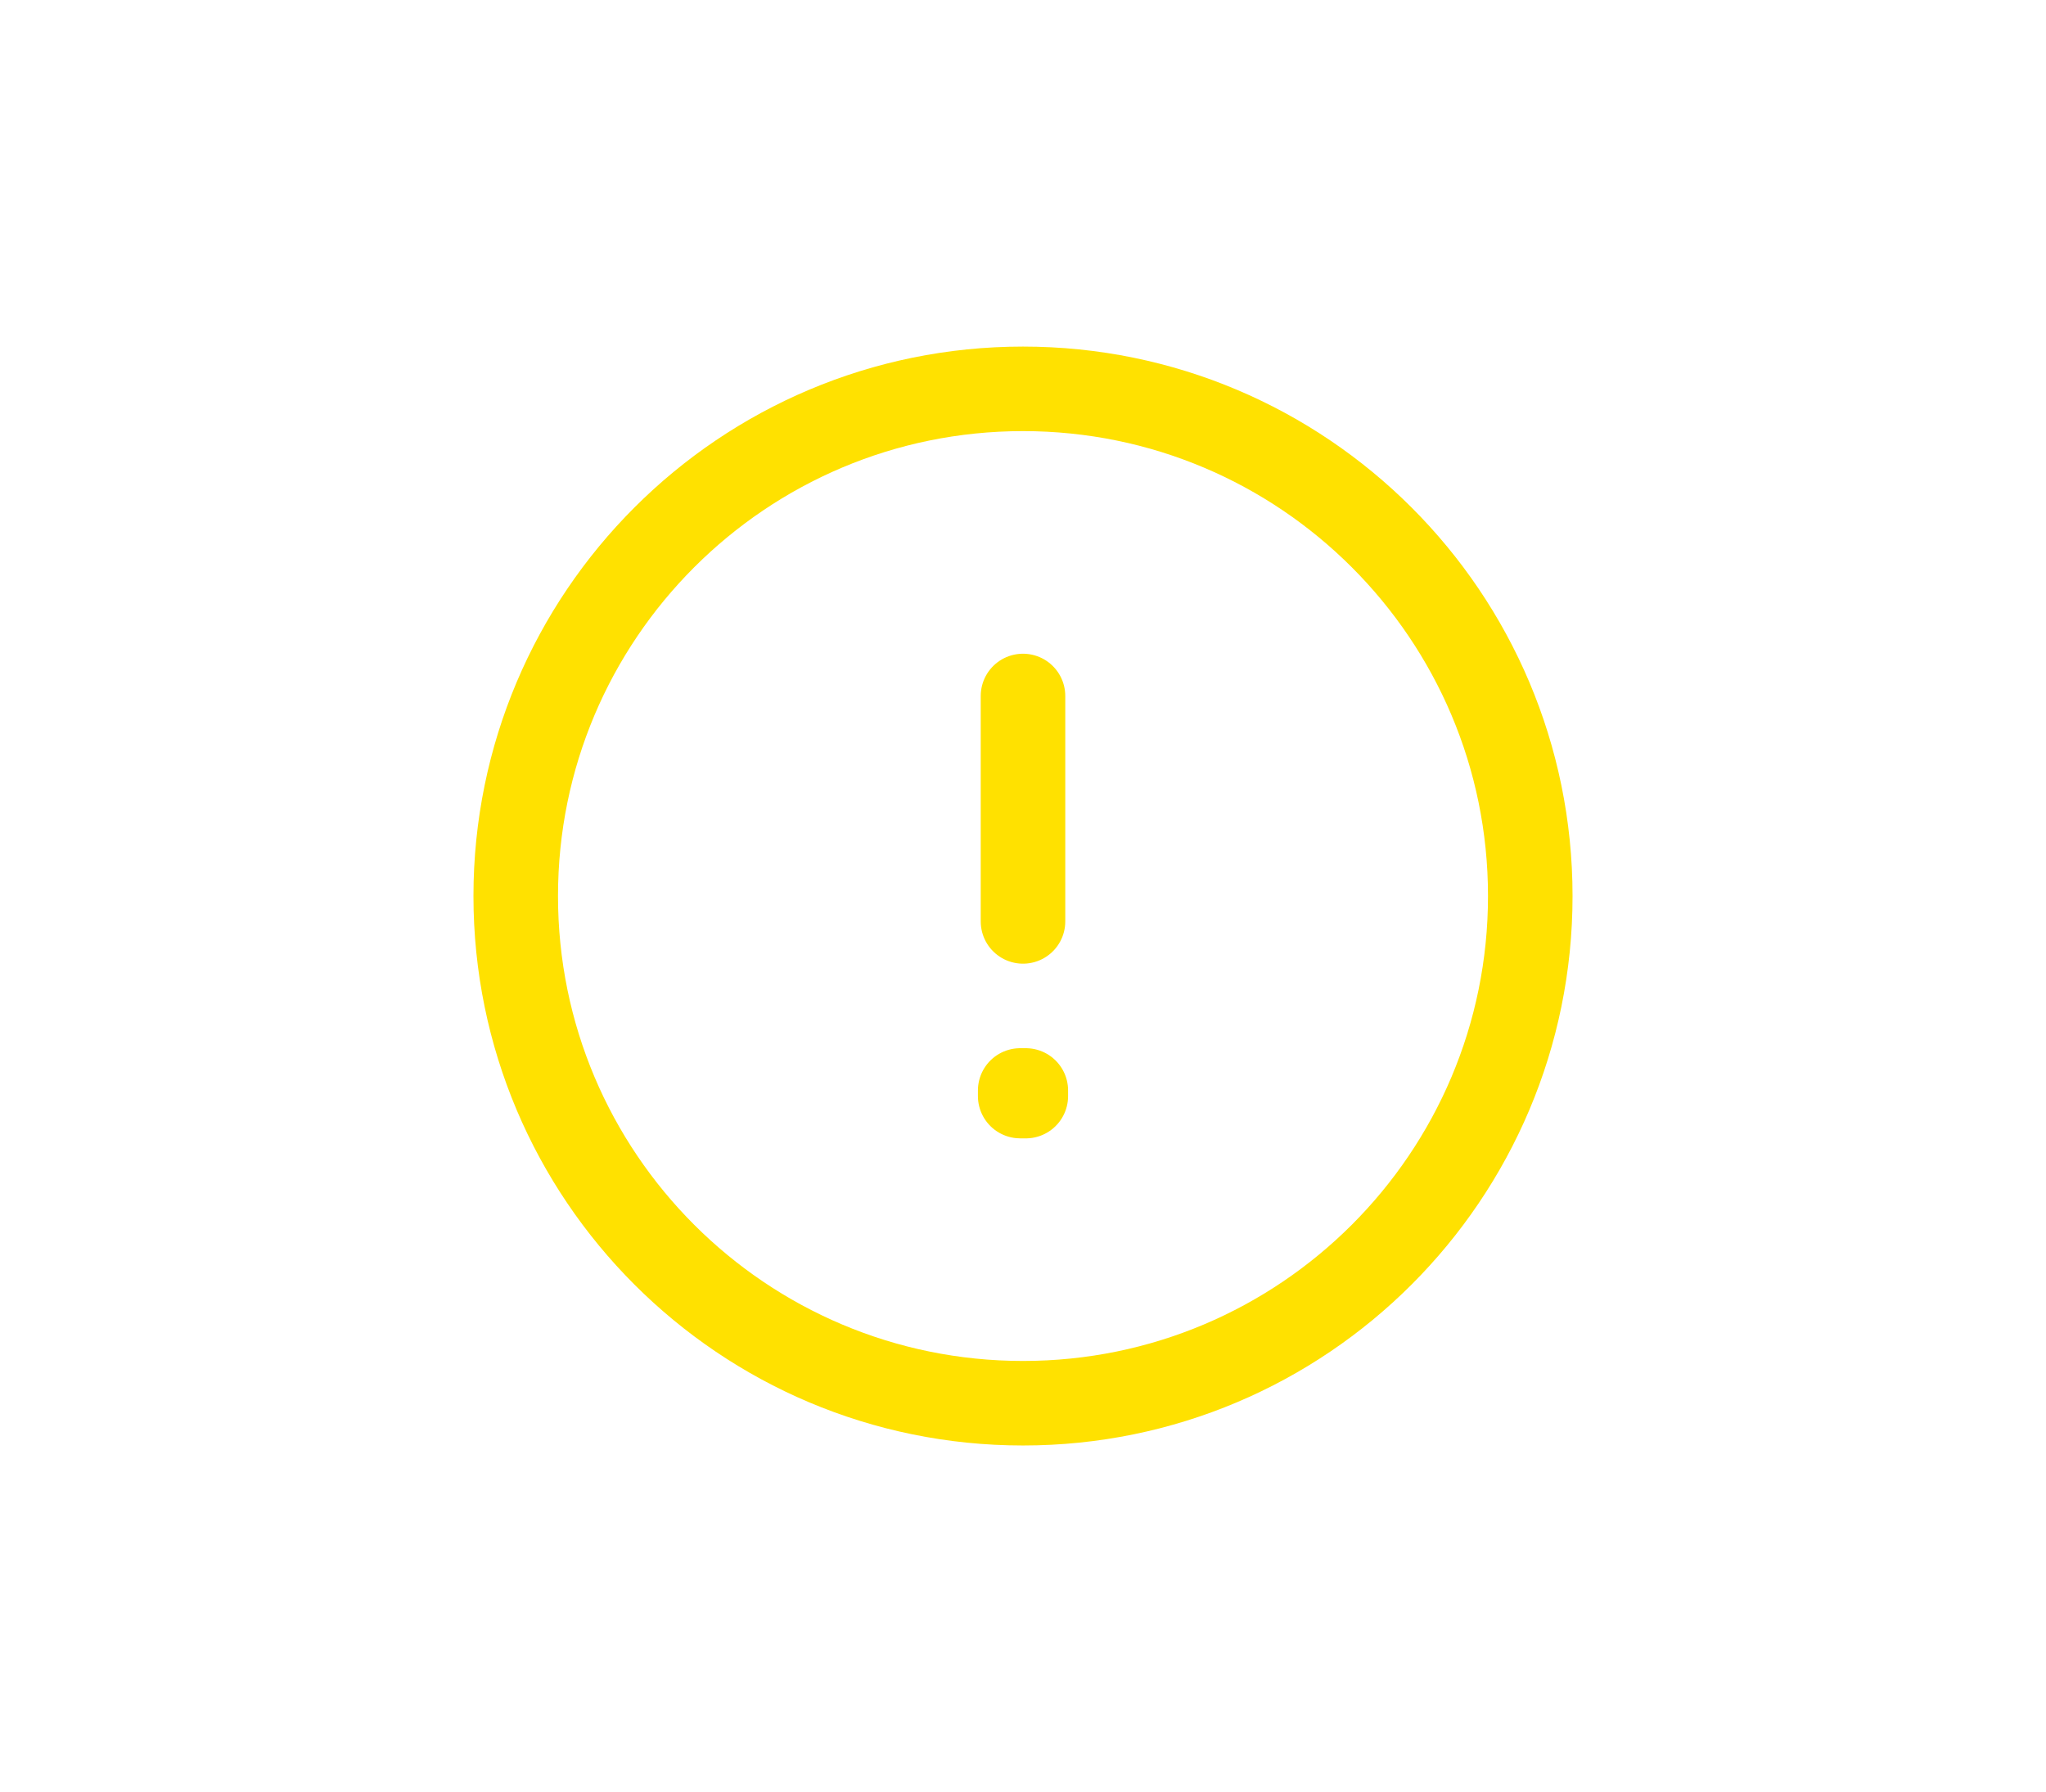
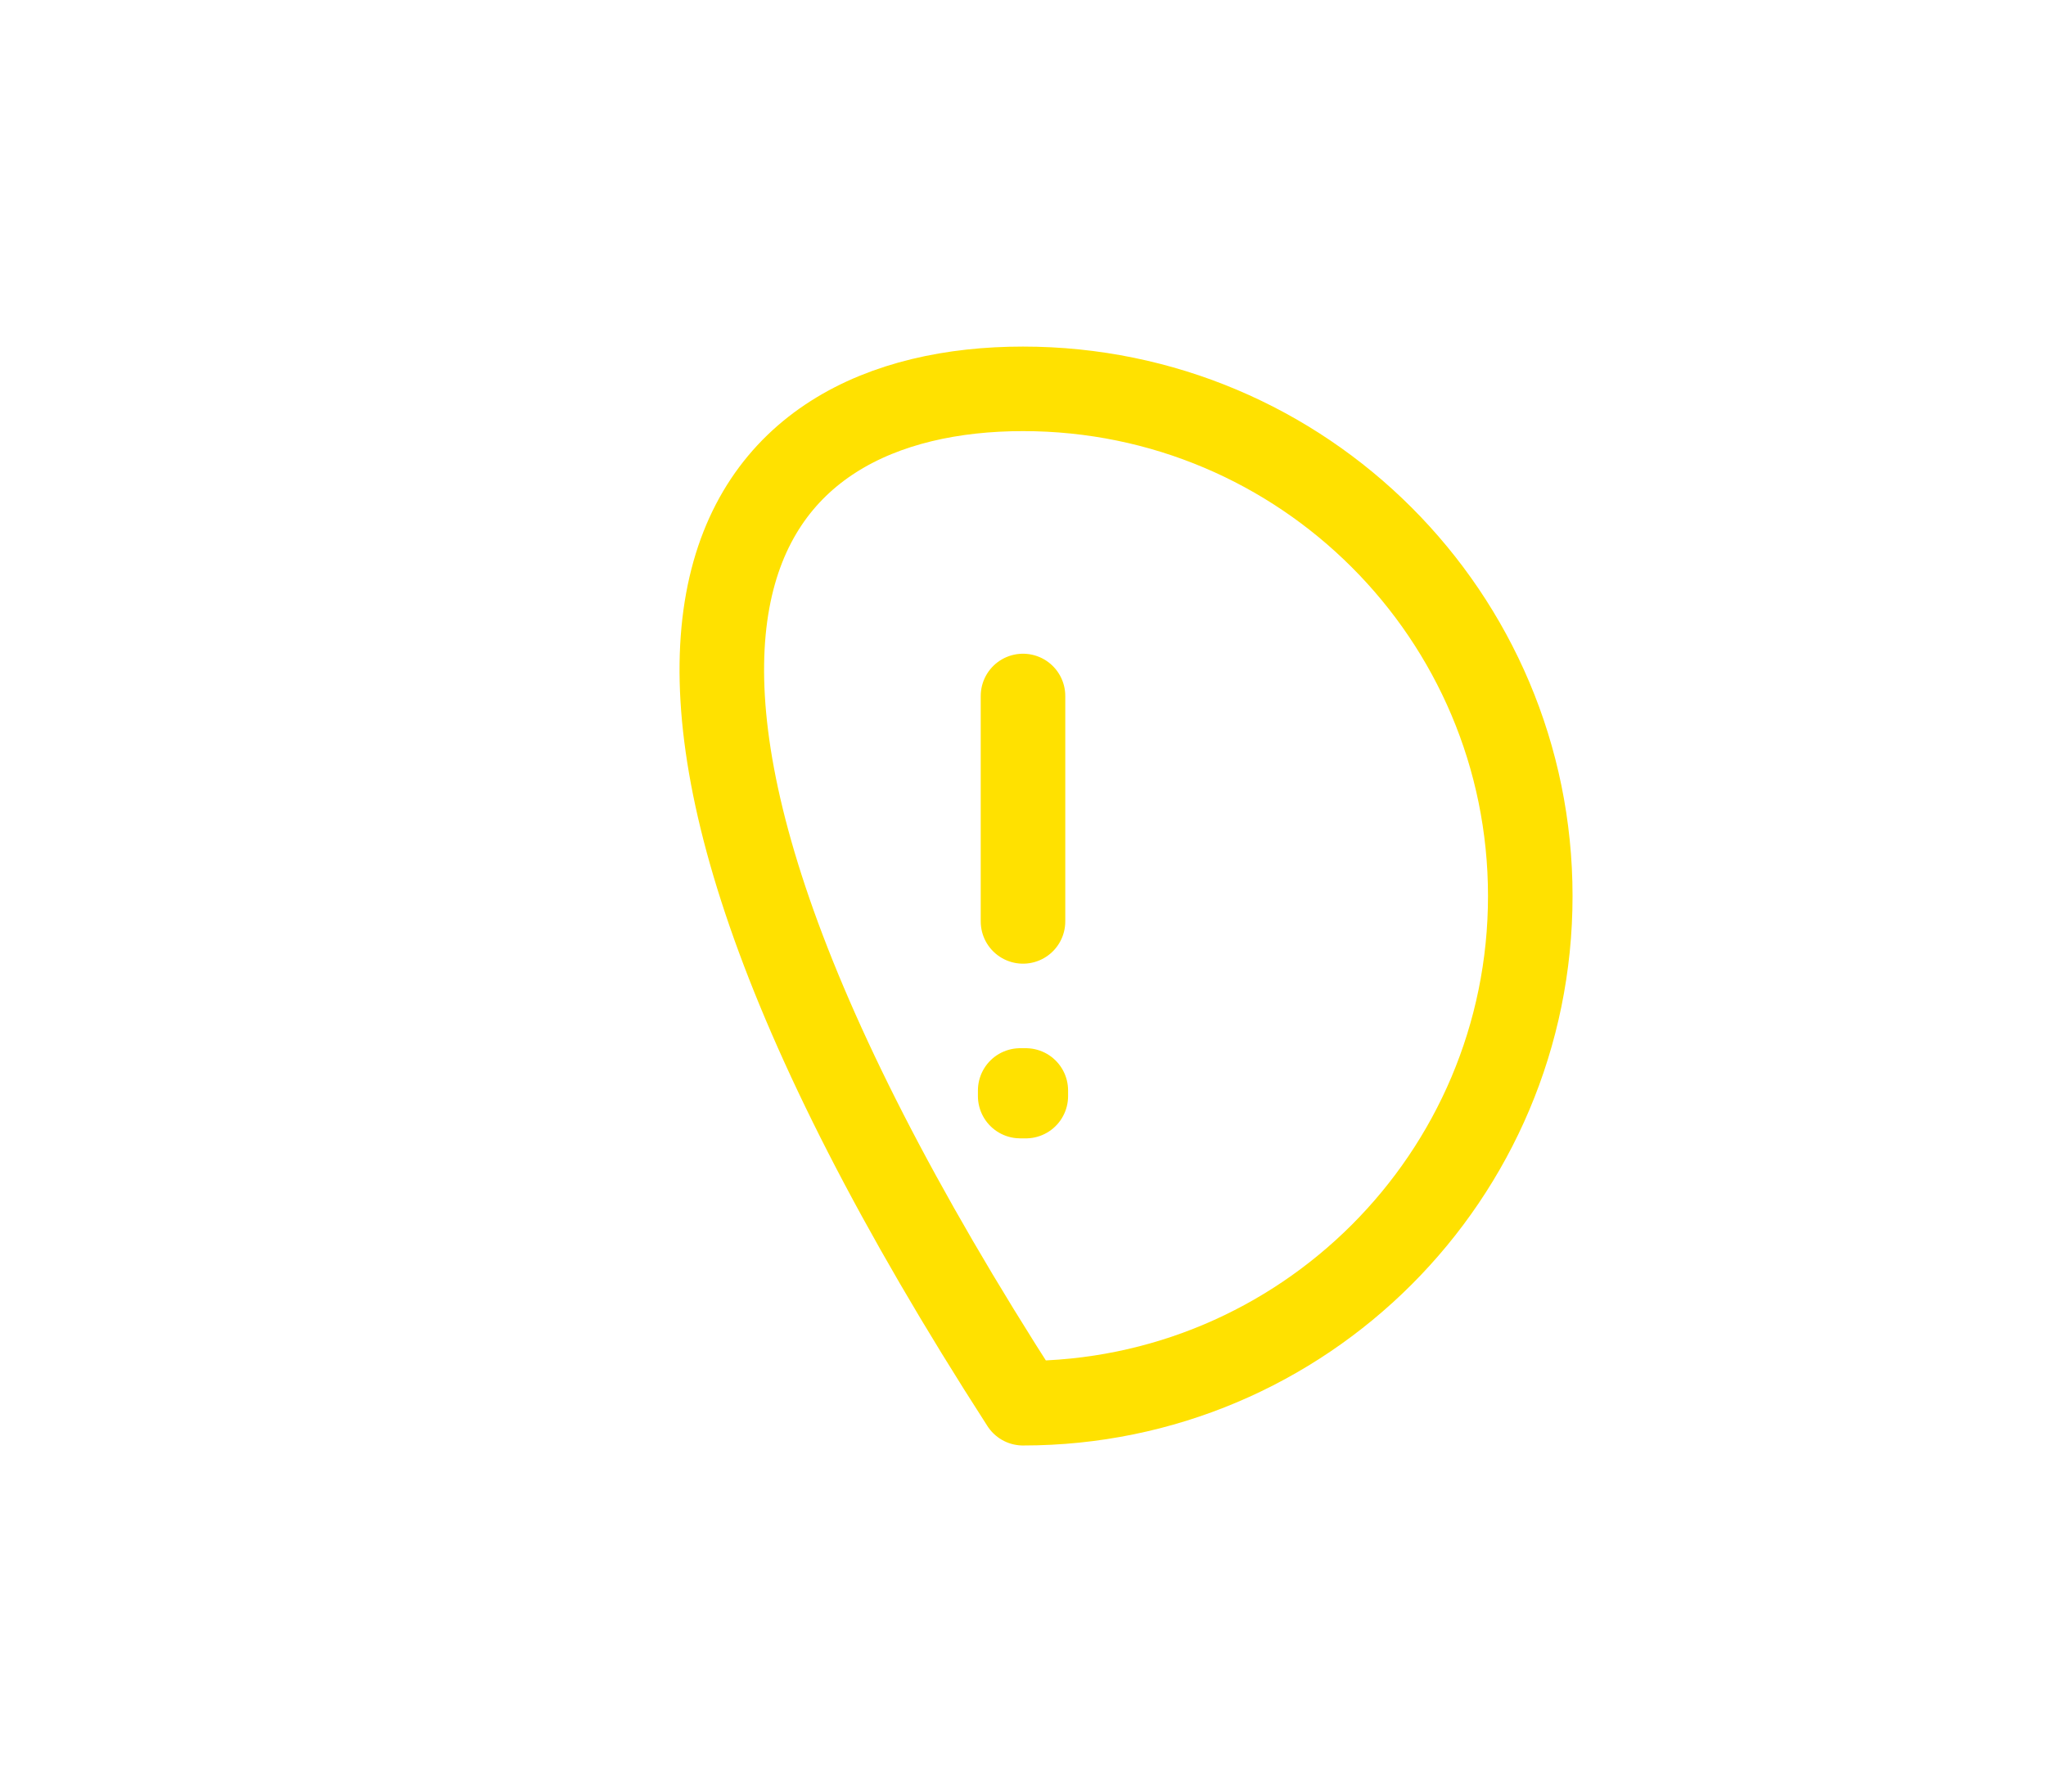
<svg xmlns="http://www.w3.org/2000/svg" width="363" height="318" viewBox="0 0 363 318" fill="none">
-   <path d="M181.5 123.502V163.502M181.5 249C131.794 249 91.5 208.706 91.5 159C91.5 109.294 131.794 69 181.5 69C231.206 69 271.5 109.294 271.5 159C271.5 208.706 231.206 249 181.5 249ZM181.998 193.502V194.502L181.002 194.498V193.502H181.998Z" stroke="#FFE100" stroke-width="15" stroke-linecap="round" stroke-linejoin="round" />
+   <path d="M181.5 123.502V163.502M181.5 249C91.5 109.294 131.794 69 181.5 69C231.206 69 271.5 109.294 271.5 159C271.5 208.706 231.206 249 181.5 249ZM181.998 193.502V194.502L181.002 194.498V193.502H181.998Z" stroke="#FFE100" stroke-width="15" stroke-linecap="round" stroke-linejoin="round" />
</svg>